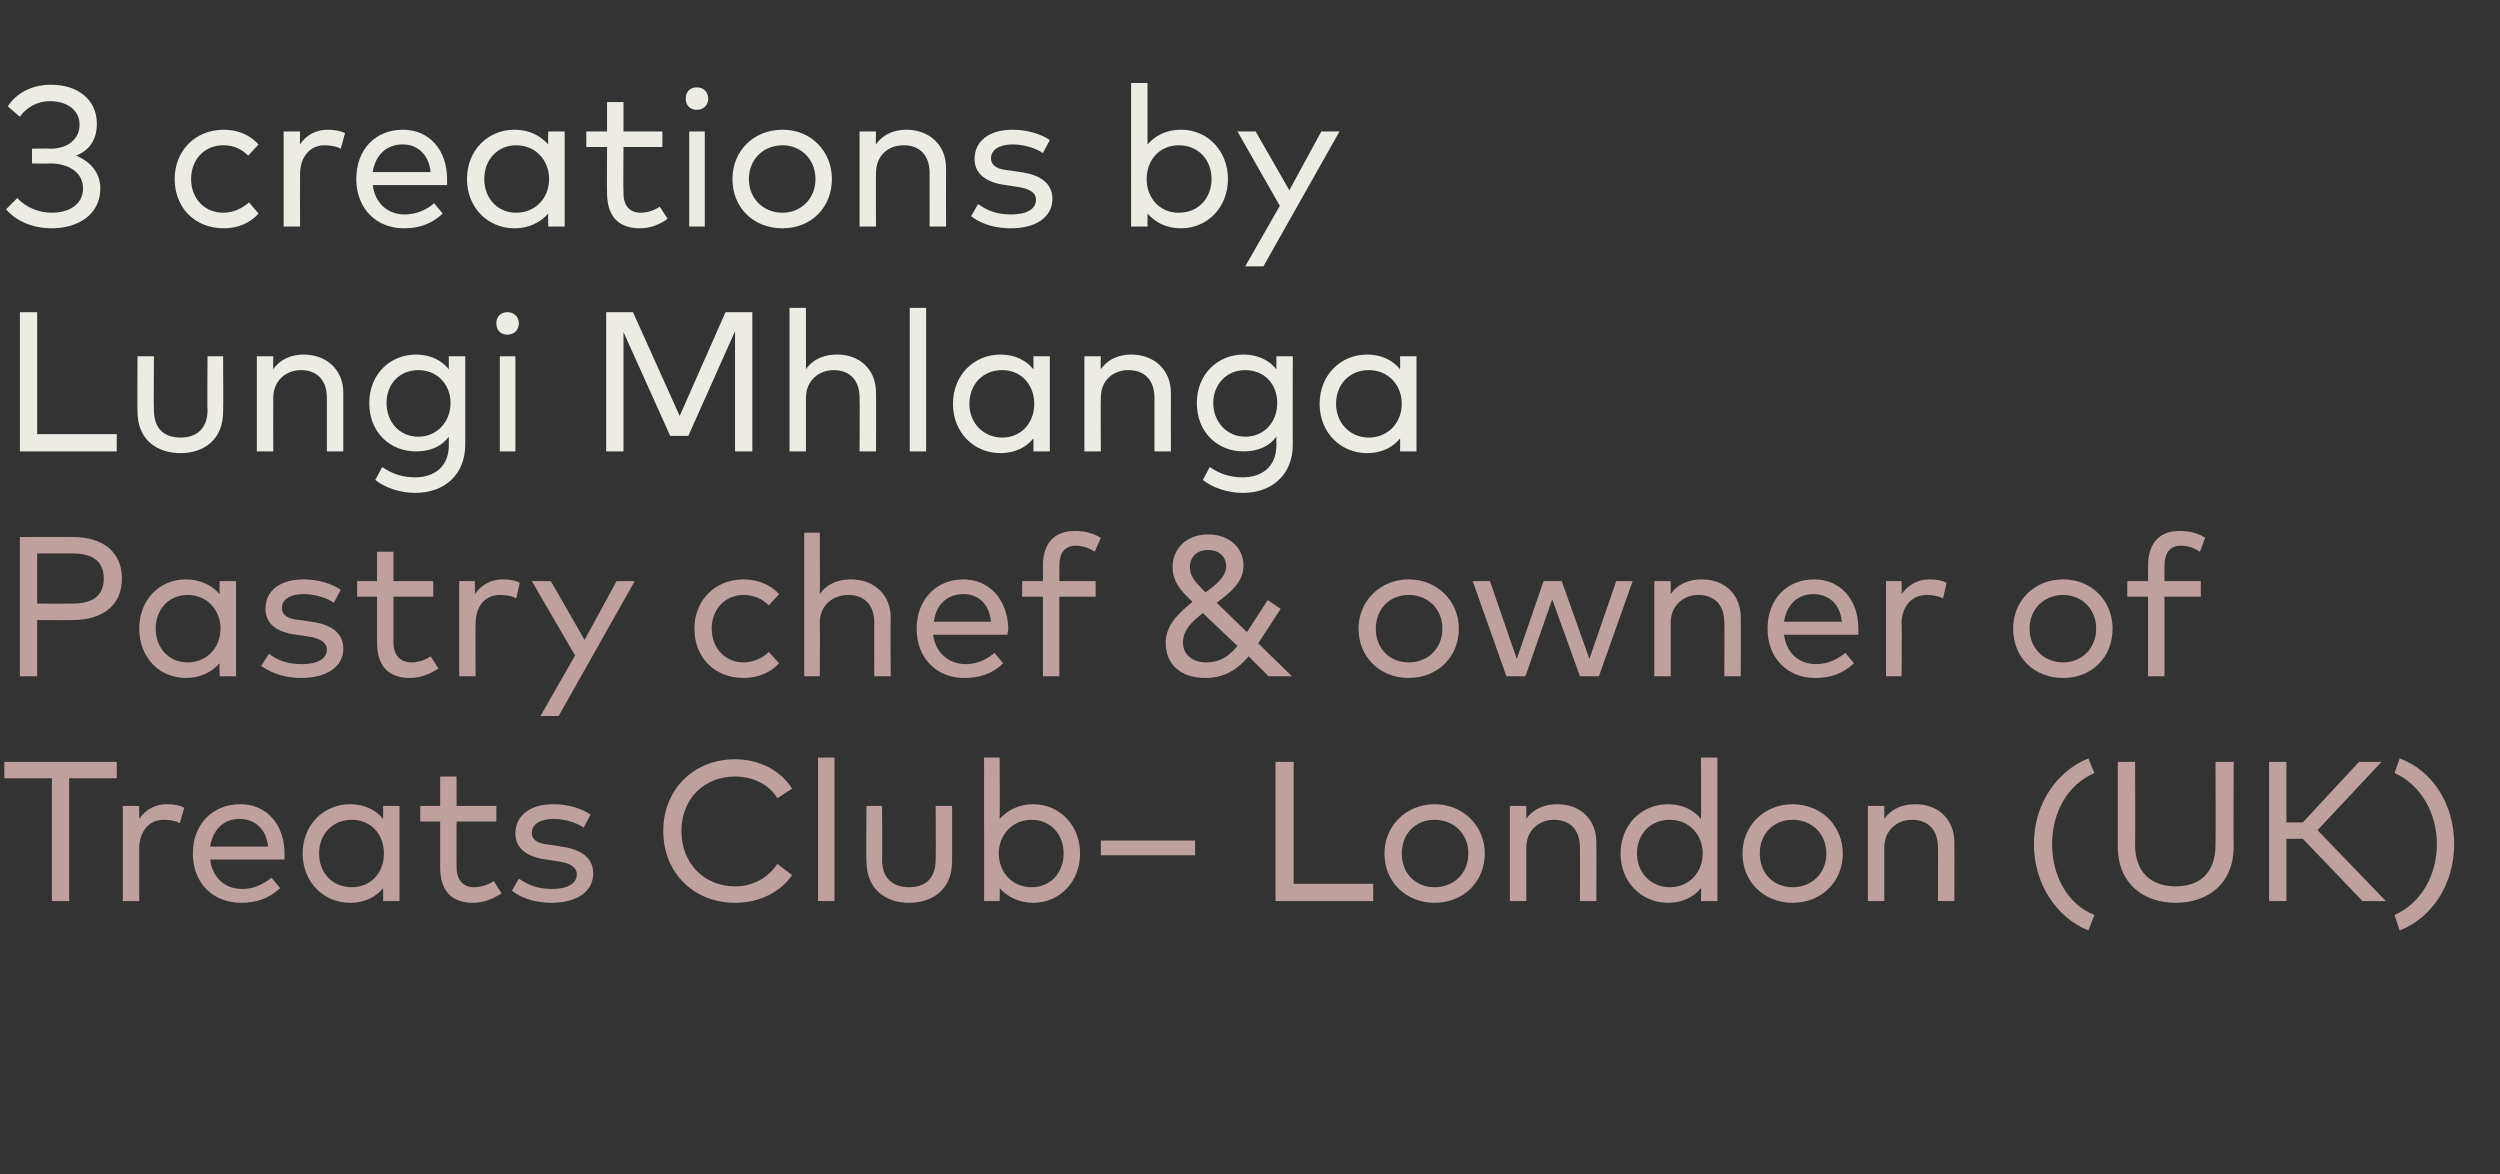
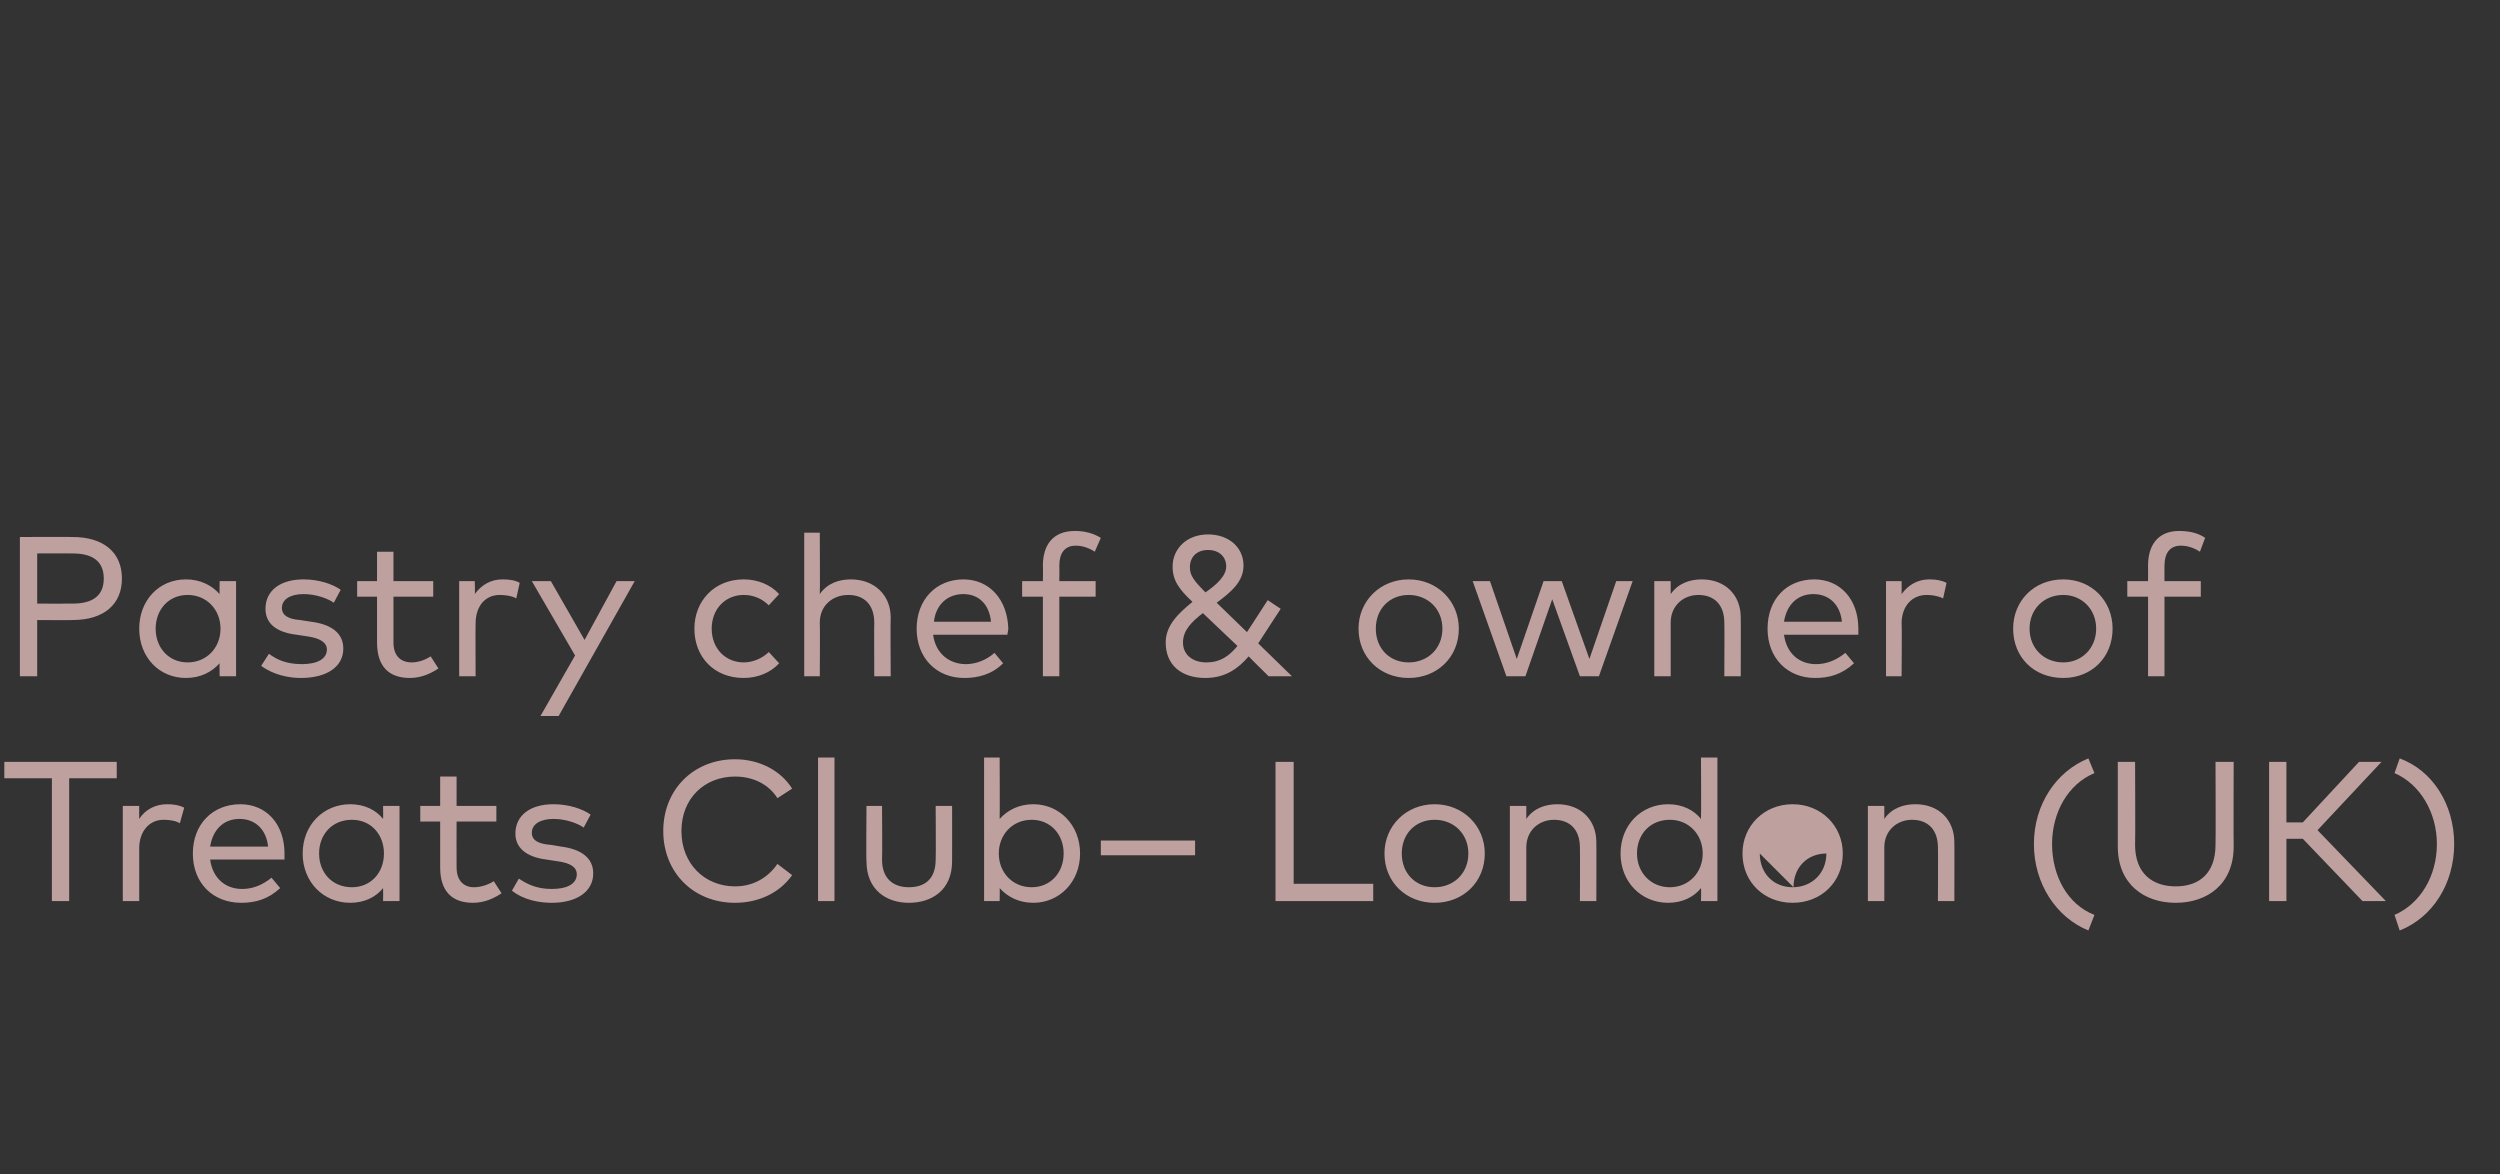
<svg xmlns="http://www.w3.org/2000/svg" version="1.1" width="289.1px" height="135.8px" viewBox="0 -8 289.1 135.8" style="top:-8px">
  <rect x="0" y="-8" width="289.1" height="135.8" fill="#333333" stroke="none" />
  <desc>3 creations by Lungi Mhlanga Pastry chef &amp; owner of Treats Club– London (UK)</desc>
  <defs />
  <g id="Polygon70645">
-     <path d="m13.5 82H8v14.2h-2V82H.5v-1.9h13v1.9zm7.8 3.4l-.5 1.8c-.5-.3-1.2-.4-1.9-.4c-1.6 0-2.8 1.3-2.8 3.3v6.1h-1.9v-11h1.9s-.02 1.48 0 1.5c.7-1.1 1.9-1.7 3.2-1.7c.8 0 1.4.1 2 .4zm11.6 5.3v.7h-8.6c.3 2.2 1.8 3.4 3.7 3.4c1.3 0 2.4-.5 3.4-1.3l1 1.2c-1.4 1.3-2.9 1.7-4.5 1.7c-3.3 0-5.6-2.3-5.6-5.7c0-3.4 2.3-5.7 5.5-5.7c3 0 5.1 2.3 5.1 5.7zm-8.6-.8h6.7c-.2-2-1.5-3.2-3.3-3.2c-1.9 0-3.1 1.3-3.4 3.2zm21.9 6.3h-1.9s.02-1.49 0-1.5c-.8 1-2.1 1.7-3.8 1.7c-3.1 0-5.5-2.4-5.5-5.7c0-3.3 2.4-5.7 5.5-5.7c1.7 0 3 .7 3.8 1.7c.02.02 0-1.5 0-1.5h1.9v11zm-9.3-5.5c0 2.2 1.5 3.9 3.8 3.9c2.2 0 3.7-1.7 3.7-3.9c0-2.2-1.5-3.9-3.7-3.9c-2.3 0-3.8 1.7-3.8 3.9zM57.4 87h-4.6s-.02 5.28 0 5.3c0 1.6.9 2.3 2 2.3c.8 0 1.7-.3 2.3-.7l.9 1.4c-.9.6-2 1.1-3.3 1.1c-2.4 0-3.8-1.3-3.8-4.1V87h-2.3v-1.8h2.3v-3.4h1.9v3.4h4.6v1.8zm10.1.7c-.7-.5-2.1-1-3.5-1c-1.5 0-2.5.6-2.5 1.6c0 .9.8 1.3 2.2 1.4l1.2.2c2.3.3 3.7 1.3 3.7 3.1c0 2.1-1.9 3.4-4.8 3.4c-1.4 0-3.2-.3-4.6-1.4l.8-1.4c.9.6 2 1.2 3.8 1.2c1.8 0 2.9-.6 2.9-1.7c0-.8-.7-1.3-2.2-1.5l-1.3-.2c-2.4-.3-3.6-1.4-3.6-3c0-2.1 1.7-3.4 4.4-3.4c1.7 0 3.3.5 4.3 1.2l-.8 1.5zm24.1-4.5l-1.7 1.1c-1-1.6-2.8-2.5-4.9-2.5c-3.5 0-6.2 2.5-6.2 6.3c0 3.8 2.7 6.4 6.2 6.4c2.1 0 3.8-1 4.9-2.6l1.7 1.3c-1.4 2-3.8 3.2-6.6 3.2c-4.8 0-8.3-3.5-8.3-8.3c0-4.8 3.5-8.3 8.3-8.3c2.8 0 5.3 1.3 6.6 3.4zm4.9 13h-1.9V79.6h1.9v16.6zm13.6-4.6c0 3.3-2.3 4.8-5 4.8c-2.6 0-4.9-1.5-4.9-4.8c-.05-.01 0-6.4 0-6.4h1.8s.04 6.22 0 6.2c0 2.3 1.4 3.2 3.1 3.2c1.8 0 3.1-.9 3.1-3.2c.04.02 0-6.2 0-6.2h1.9s.02 6.39 0 6.4zm14.8-.9c0 3.3-2.4 5.7-5.4 5.7c-1.7 0-3-.7-3.9-1.7c.03.01 0 1.5 0 1.5h-1.8V79.6h1.8s.03 7.11 0 7.1c.9-1 2.2-1.7 3.9-1.7c3 0 5.4 2.4 5.4 5.7zm-9.4 0c0 2.2 1.6 3.9 3.8 3.9c2.2 0 3.7-1.7 3.7-3.9c0-2.2-1.5-3.9-3.7-3.9c-2.2 0-3.8 1.7-3.8 3.9zm22.7.2h-10.9v-1.7h10.9v1.7zm20.6 5.3h-11.3V80.1h2.1v14.1h9.2v2zm12.9-5.5c0 3.3-2.5 5.7-5.8 5.7c-3.3 0-5.8-2.4-5.8-5.7c0-3.2 2.5-5.7 5.8-5.7c3.3 0 5.8 2.5 5.8 5.7zm-9.6 0c0 2.3 1.6 3.9 3.8 3.9c2.2 0 3.9-1.6 3.9-3.9c0-2.3-1.7-3.9-3.9-3.9c-2.2 0-3.8 1.6-3.8 3.9zm22.5-1.3c.02-.02 0 6.8 0 6.8h-1.9s.03-6.21 0-6.2c0-2-1.1-3.2-3-3.2c-1.7 0-3.2 1.2-3.2 3.2v6.2h-1.9v-11h1.9v1.5c.9-1.3 2.3-1.7 3.6-1.7c2.7 0 4.5 1.8 4.5 4.4zm12.1-2.7c.04.02 0-7.1 0-7.1h1.9v16.6h-1.9s.04-1.49 0-1.5c-.8 1-2.1 1.7-3.8 1.7c-3.1 0-5.5-2.4-5.5-5.7c0-3.3 2.4-5.7 5.5-5.7c1.7 0 3 .7 3.8 1.7zm-7.4 4c0 2.2 1.6 3.9 3.8 3.9c2.2 0 3.8-1.7 3.8-3.9c0-2.2-1.6-3.9-3.8-3.9c-2.3 0-3.8 1.7-3.8 3.9zm23.8 0c0 3.3-2.5 5.7-5.8 5.7c-3.3 0-5.8-2.4-5.8-5.7c0-3.2 2.5-5.7 5.8-5.7c3.3 0 5.8 2.5 5.8 5.7zm-9.6 0c0 2.3 1.6 3.9 3.8 3.9c2.2 0 3.9-1.6 3.9-3.9c0-2.3-1.7-3.9-3.9-3.9c-2.2 0-3.8 1.6-3.8 3.9zm22.5-1.3c.02-.02 0 6.8 0 6.8h-1.9s.03-6.21 0-6.2c0-2-1.1-3.2-3-3.2c-1.7 0-3.2 1.2-3.2 3.2v6.2H216v-11h1.9v1.5c.9-1.3 2.3-1.7 3.6-1.7c2.7 0 4.5 1.8 4.5 4.4zm16.2-8c-3.1 1.3-4.9 4.6-4.9 8.2c0 3.7 1.8 7 4.9 8.2l-.7 1.8c-3.7-1.5-6.3-5.4-6.3-10c0-4.6 2.6-8.4 6.3-9.9l.7 1.7zm16.1 8.5c0 4.3-3 6.5-6.7 6.5c-3.7 0-6.7-2.2-6.7-6.5v-9.8h2s.04 9.61 0 9.6c0 3.3 2 4.8 4.7 4.8c2.7 0 4.6-1.5 4.6-4.8c.04.01 0-9.6 0-9.6h2.1s-.03 9.76 0 9.8zm8-.9h-1.9v7.2h-2V80.1h2v7h1.9l6.5-7h2.6L268 88l7.9 8.2h-2.7l-6.9-7.2zm10.6 8.8c3-1.3 4.9-4.5 4.9-8.2c0-3.6-1.9-6.9-4.9-8.2l.6-1.7c3.8 1.4 6.3 5.3 6.3 9.9c0 4.6-2.5 8.5-6.3 10l-.6-1.8z" stroke="none" fill="#bea09f" />
+     <path d="m13.5 82H8v14.2h-2V82H.5v-1.9h13v1.9zm7.8 3.4l-.5 1.8c-.5-.3-1.2-.4-1.9-.4c-1.6 0-2.8 1.3-2.8 3.3v6.1h-1.9v-11h1.9s-.02 1.48 0 1.5c.7-1.1 1.9-1.7 3.2-1.7c.8 0 1.4.1 2 .4zm11.6 5.3v.7h-8.6c.3 2.2 1.8 3.4 3.7 3.4c1.3 0 2.4-.5 3.4-1.3l1 1.2c-1.4 1.3-2.9 1.7-4.5 1.7c-3.3 0-5.6-2.3-5.6-5.7c0-3.4 2.3-5.7 5.5-5.7c3 0 5.1 2.3 5.1 5.7zm-8.6-.8h6.7c-.2-2-1.5-3.2-3.3-3.2c-1.9 0-3.1 1.3-3.4 3.2zm21.9 6.3h-1.9s.02-1.49 0-1.5c-.8 1-2.1 1.7-3.8 1.7c-3.1 0-5.5-2.4-5.5-5.7c0-3.3 2.4-5.7 5.5-5.7c1.7 0 3 .7 3.8 1.7c.02.02 0-1.5 0-1.5h1.9v11zm-9.3-5.5c0 2.2 1.5 3.9 3.8 3.9c2.2 0 3.7-1.7 3.7-3.9c0-2.2-1.5-3.9-3.7-3.9c-2.3 0-3.8 1.7-3.8 3.9zM57.4 87h-4.6s-.02 5.28 0 5.3c0 1.6.9 2.3 2 2.3c.8 0 1.7-.3 2.3-.7l.9 1.4c-.9.6-2 1.1-3.3 1.1c-2.4 0-3.8-1.3-3.8-4.1V87h-2.3v-1.8h2.3v-3.4h1.9v3.4h4.6v1.8zm10.1.7c-.7-.5-2.1-1-3.5-1c-1.5 0-2.5.6-2.5 1.6c0 .9.8 1.3 2.2 1.4l1.2.2c2.3.3 3.7 1.3 3.7 3.1c0 2.1-1.9 3.4-4.8 3.4c-1.4 0-3.2-.3-4.6-1.4l.8-1.4c.9.6 2 1.2 3.8 1.2c1.8 0 2.9-.6 2.9-1.7c0-.8-.7-1.3-2.2-1.5l-1.3-.2c-2.4-.3-3.6-1.4-3.6-3c0-2.1 1.7-3.4 4.4-3.4c1.7 0 3.3.5 4.3 1.2l-.8 1.5zm24.1-4.5l-1.7 1.1c-1-1.6-2.8-2.5-4.9-2.5c-3.5 0-6.2 2.5-6.2 6.3c0 3.8 2.7 6.4 6.2 6.4c2.1 0 3.8-1 4.9-2.6l1.7 1.3c-1.4 2-3.8 3.2-6.6 3.2c-4.8 0-8.3-3.5-8.3-8.3c0-4.8 3.5-8.3 8.3-8.3c2.8 0 5.3 1.3 6.6 3.4zm4.9 13h-1.9V79.6h1.9v16.6zm13.6-4.6c0 3.3-2.3 4.8-5 4.8c-2.6 0-4.9-1.5-4.9-4.8c-.05-.01 0-6.4 0-6.4h1.8s.04 6.22 0 6.2c0 2.3 1.4 3.2 3.1 3.2c1.8 0 3.1-.9 3.1-3.2c.04.02 0-6.2 0-6.2h1.9s.02 6.39 0 6.4zm14.8-.9c0 3.3-2.4 5.7-5.4 5.7c-1.7 0-3-.7-3.9-1.7c.03.01 0 1.5 0 1.5h-1.8V79.6h1.8s.03 7.11 0 7.1c.9-1 2.2-1.7 3.9-1.7c3 0 5.4 2.4 5.4 5.7zm-9.4 0c0 2.2 1.6 3.9 3.8 3.9c2.2 0 3.7-1.7 3.7-3.9c0-2.2-1.5-3.9-3.7-3.9c-2.2 0-3.8 1.7-3.8 3.9zm22.7.2h-10.9v-1.7h10.9v1.7zm20.6 5.3h-11.3V80.1h2.1v14.1h9.2v2zm12.9-5.5c0 3.3-2.5 5.7-5.8 5.7c-3.3 0-5.8-2.4-5.8-5.7c0-3.2 2.5-5.7 5.8-5.7c3.3 0 5.8 2.5 5.8 5.7zm-9.6 0c0 2.3 1.6 3.9 3.8 3.9c2.2 0 3.9-1.6 3.9-3.9c0-2.3-1.7-3.9-3.9-3.9c-2.2 0-3.8 1.6-3.8 3.9zm22.5-1.3c.02-.02 0 6.8 0 6.8h-1.9s.03-6.21 0-6.2c0-2-1.1-3.2-3-3.2c-1.7 0-3.2 1.2-3.2 3.2v6.2h-1.9v-11h1.9v1.5c.9-1.3 2.3-1.7 3.6-1.7c2.7 0 4.5 1.8 4.5 4.4zm12.1-2.7c.04.02 0-7.1 0-7.1h1.9v16.6h-1.9s.04-1.49 0-1.5c-.8 1-2.1 1.7-3.8 1.7c-3.1 0-5.5-2.4-5.5-5.7c0-3.3 2.4-5.7 5.5-5.7c1.7 0 3 .7 3.8 1.7zm-7.4 4c0 2.2 1.6 3.9 3.8 3.9c2.2 0 3.8-1.7 3.8-3.9c0-2.2-1.6-3.9-3.8-3.9c-2.3 0-3.8 1.7-3.8 3.9zm23.8 0c0 3.3-2.5 5.7-5.8 5.7c-3.3 0-5.8-2.4-5.8-5.7c0-3.2 2.5-5.7 5.8-5.7c3.3 0 5.8 2.5 5.8 5.7zm-9.6 0c0 2.3 1.6 3.9 3.8 3.9c2.2 0 3.9-1.6 3.9-3.9c-2.2 0-3.8 1.6-3.8 3.9zm22.5-1.3c.02-.02 0 6.8 0 6.8h-1.9s.03-6.21 0-6.2c0-2-1.1-3.2-3-3.2c-1.7 0-3.2 1.2-3.2 3.2v6.2H216v-11h1.9v1.5c.9-1.3 2.3-1.7 3.6-1.7c2.7 0 4.5 1.8 4.5 4.4zm16.2-8c-3.1 1.3-4.9 4.6-4.9 8.2c0 3.7 1.8 7 4.9 8.2l-.7 1.8c-3.7-1.5-6.3-5.4-6.3-10c0-4.6 2.6-8.4 6.3-9.9l.7 1.7zm16.1 8.5c0 4.3-3 6.5-6.7 6.5c-3.7 0-6.7-2.2-6.7-6.5v-9.8h2s.04 9.61 0 9.6c0 3.3 2 4.8 4.7 4.8c2.7 0 4.6-1.5 4.6-4.8c.04.01 0-9.6 0-9.6h2.1s-.03 9.76 0 9.8zm8-.9h-1.9v7.2h-2V80.1h2v7h1.9l6.5-7h2.6L268 88l7.9 8.2h-2.7l-6.9-7.2zm10.6 8.8c3-1.3 4.9-4.5 4.9-8.2c0-3.6-1.9-6.9-4.9-8.2l.6-1.7c3.8 1.4 6.3 5.3 6.3 9.9c0 4.6-2.5 8.5-6.3 10l-.6-1.8z" stroke="none" fill="#bea09f" />
  </g>
  <g id="Polygon70644">
    <path d="m4.3 63.7v6.5h-2V54.1s6.11-.03 6.1 0c3.6 0 5.7 1.8 5.7 4.8c0 3-2.1 4.8-5.7 4.8c.01.03-4.1 0-4.1 0zm0-7.7v5.8s4.06.02 4.1 0c2.3 0 3.6-.9 3.6-2.9c0-2-1.3-2.9-3.6-2.9c-.04-.02-4.1 0-4.1 0zm23 14.2h-1.9s-.03-1.49 0-1.5c-.9 1-2.2 1.7-3.9 1.7c-3.1 0-5.4-2.4-5.4-5.7c0-3.3 2.3-5.7 5.4-5.7c1.7 0 3 .7 3.9 1.7c-.03.02 0-1.5 0-1.5h1.9v11zM18 64.7c0 2.2 1.5 3.9 3.7 3.9c2.2 0 3.8-1.7 3.8-3.9c0-2.2-1.6-3.9-3.8-3.9c-2.2 0-3.7 1.7-3.7 3.9zm20.6-3c-.7-.5-2.1-1-3.5-1c-1.5 0-2.5.6-2.5 1.6c0 .9.8 1.3 2.1 1.4l1.3.2c2.3.3 3.7 1.3 3.7 3.1c0 2.1-1.9 3.4-4.9 3.4c-1.3 0-3.1-.3-4.6-1.4l.9-1.4c.8.6 1.9 1.2 3.8 1.2c1.8 0 2.9-.6 2.9-1.7c0-.8-.8-1.3-2.2-1.5l-1.3-.2c-2.5-.3-3.6-1.4-3.6-3c0-2.1 1.7-3.4 4.4-3.4c1.7 0 3.3.5 4.3 1.2l-.8 1.5zm11.5-.7h-4.6v5.3c0 1.6.9 2.3 2.1 2.3c.8 0 1.6-.3 2.2-.7l.9 1.4c-.9.6-2 1.1-3.3 1.1c-2.4 0-3.8-1.3-3.8-4.1V61h-2.3v-1.8h2.3v-3.4h1.9v3.4h4.6v1.8zm10-1.6l-.4 1.8c-.5-.3-1.3-.4-1.9-.4c-1.7 0-2.8 1.3-2.8 3.3c-.03-.01 0 6.1 0 6.1h-1.9v-11h1.8s.05 1.48 0 1.5c.8-1.1 1.9-1.7 3.2-1.7c.8 0 1.5.1 2 .4zm4.5 15.4h-2.1l4-7l-5-8.6h2.2l3.9 6.8l3.7-6.8h2.1l-8.8 15.6zm25.5-14.1L88.9 62c-.8-.8-1.8-1.2-2.9-1.2c-2.1 0-3.7 1.6-3.7 3.9c0 2.3 1.6 3.9 3.7 3.9c1.1 0 2.2-.5 2.9-1.2l1.2 1.3c-1 1.1-2.5 1.7-4.1 1.7c-3.4 0-5.7-2.4-5.7-5.7c0-3.2 2.3-5.7 5.7-5.7c1.6 0 3.1.6 4.1 1.7zm4.7 0c.9-1.3 2.3-1.7 3.6-1.7c2.7 0 4.6 1.8 4.6 4.4c-.04-.02 0 6.8 0 6.8h-1.9s-.03-6.21 0-6.2c0-2-1.1-3.2-3-3.2c-1.8 0-3.3 1.2-3.3 3.2c.04.04 0 6.2 0 6.2H93V53.6h1.8s.04 7.06 0 7.1zm21.8 4c0 .2-.1.5-.1.7h-8.6c.3 2.2 1.9 3.4 3.8 3.4c1.2 0 2.4-.5 3.3-1.3l1 1.2c-1.3 1.3-2.9 1.7-4.5 1.7c-3.2 0-5.5-2.3-5.5-5.7c0-3.4 2.3-5.7 5.4-5.7c3 0 5.1 2.3 5.2 5.7zm-8.6-.8h6.6c-.2-2-1.4-3.2-3.2-3.2c-1.9 0-3.2 1.3-3.4 3.2zm18.7-2.9h-4.2v9.2h-1.9V61h-2.4v-1.8h2.4s.03-1.82 0-1.8c0-2.3 1.1-4 3.7-4c1.2 0 2.2.3 3 .8l-.7 1.6c-.6-.4-1.4-.7-2.2-.7c-1.3 0-1.9.9-1.9 2.3c.02-.02 0 1.8 0 1.8h4.2v1.8zm20 9.2s-2.34-2.3-2.3-2.3c-1.2 1.4-2.7 2.5-5 2.5c-2.8 0-4.6-1.5-4.6-4.1c0-2 1.5-3.4 3.1-4.7c-1.6-1.5-2.3-2.5-2.3-4.1c0-2 1.6-3.7 4.1-3.7c2.4 0 4.1 1.5 4.1 3.6c0 1.9-1.5 3.1-3.1 4.3l3.5 3.4l2.4-3.7l1.5 1l-2.6 4l3.9 3.8h-2.7zm-3.6-3.5l-4-3.8c-1.3 1-2.3 2-2.3 3.4c0 1.4 1.1 2.3 2.7 2.3c1.6 0 2.6-.7 3.6-1.9zm-3.7-6.2c1.3-.9 2.4-1.9 2.4-3c0-1.1-.8-1.9-2.1-1.9c-1.3 0-2.1.8-2.1 2c0 .9.4 1.5 1.8 2.9zm29.3 4.2c0 3.3-2.5 5.7-5.8 5.7c-3.3 0-5.8-2.4-5.8-5.7c0-3.2 2.5-5.7 5.8-5.7c3.3 0 5.8 2.5 5.8 5.7zm-9.6 0c0 2.3 1.6 3.9 3.8 3.9c2.2 0 3.9-1.6 3.9-3.9c0-2.3-1.7-3.9-3.9-3.9c-2.2 0-3.8 1.6-3.8 3.9zm24.7 3.5l3.1-9h1.9l-3.9 11h-2.2l-3.2-8.9l-3.1 8.9h-2.2l-3.9-11h2l3.1 9l3.1-9h2.1l3.2 9zm17.5-4.8c.02-.02 0 6.8 0 6.8h-1.9s.03-6.21 0-6.2c0-2-1.1-3.2-3-3.2c-1.7 0-3.2 1.2-3.2 3.2v6.2h-1.9v-11h1.9v1.5c.9-1.3 2.3-1.7 3.6-1.7c2.7 0 4.5 1.8 4.5 4.4zm13.6 1.3v.7h-8.6c.3 2.2 1.8 3.4 3.7 3.4c1.3 0 2.4-.5 3.4-1.3l1 1.2c-1.4 1.3-2.9 1.7-4.5 1.7c-3.2 0-5.5-2.3-5.5-5.7c0-3.4 2.2-5.7 5.4-5.7c3 0 5.1 2.3 5.1 5.7zm-8.6-.8h6.7c-.2-2-1.5-3.2-3.3-3.2c-1.9 0-3.1 1.3-3.4 3.2zm18.8-4.5l-.4 1.8c-.6-.3-1.3-.4-1.9-.4c-1.7 0-2.9 1.3-2.9 3.3c.05-.01 0 6.1 0 6.1h-1.8v-11h1.8s.02 1.48 0 1.5c.8-1.1 1.9-1.7 3.2-1.7c.8 0 1.4.1 2 .4zm19.2 5.3c0 3.3-2.4 5.7-5.7 5.7c-3.4 0-5.8-2.4-5.8-5.7c0-3.2 2.4-5.7 5.8-5.7c3.3 0 5.7 2.5 5.7 5.7zm-9.6 0c0 2.3 1.7 3.9 3.9 3.9c2.1 0 3.8-1.6 3.8-3.9c0-2.3-1.7-3.9-3.8-3.9c-2.2 0-3.9 1.6-3.9 3.9zm19.8-3.7h-4.2v9.2h-1.9V61H246v-1.8h2.4s.01-1.82 0-1.8c0-2.3 1.1-4 3.6-4c1.3 0 2.3.3 3 .8l-.6 1.6c-.6-.4-1.4-.7-2.2-.7c-1.3 0-1.9.9-1.9 2.3c-.01-.02 0 1.8 0 1.8h4.2v1.8z" stroke="none" fill="#bea09f" />
  </g>
  <g id="Polygon70643">
-     <path d="m13.5 44.2H2.3V28.1h2v14.1h9.2v2zm12.3-4.6c0 3.3-2.3 4.8-4.9 4.8c-2.7 0-5-1.5-5-4.8c-.03-.01 0-6.4 0-6.4h1.9s-.04 6.22 0 6.2c0 2.3 1.3 3.2 3.1 3.2c1.7 0 3.1-.9 3.1-3.2c-.05.02 0-6.2 0-6.2h1.8s.04 6.39 0 6.4zm13.9-2.2v6.8h-1.9V38c0-2-1.1-3.2-3-3.2c-1.7 0-3.2 1.2-3.2 3.2c-.02.04 0 6.2 0 6.2h-1.9v-11h1.9s-.03 1.47 0 1.5c.9-1.3 2.3-1.7 3.5-1.7c2.7 0 4.6 1.8 4.6 4.4zm12.2-2.7v-1.5h1.9v10.2c0 3.5-2.4 5.6-5.8 5.6c-1.7 0-3.5-.6-4.6-1.5l.8-1.5c1.1.8 2.4 1.2 3.8 1.2c2.3 0 3.9-1.3 3.9-3.7v-1c-.8 1.1-2.1 1.7-3.8 1.7c-3 0-5.4-2.2-5.4-5.6c0-3.3 2.4-5.6 5.4-5.6c1.7 0 3 .7 3.8 1.7zm-7.2 3.9c0 2.1 1.4 3.9 3.7 3.9c2.1 0 3.7-1.7 3.7-3.9c0-2.2-1.6-3.8-3.7-3.8c-2.3 0-3.7 1.7-3.7 3.8zm14.9 5.6h-1.8v-11h1.8v11zm.4-14.8c0 .8-.6 1.3-1.3 1.3c-.8 0-1.3-.5-1.3-1.3c0-.8.5-1.3 1.3-1.3c.7 0 1.3.5 1.3 1.3zm27 14.8h-2V30.3l-5.4 12.1h-2.1l-5.4-12v13.8h-2V28.1h3.1l5.4 12l5.3-12h3.1v16.1zm6.2-9.5c.9-1.3 2.3-1.7 3.6-1.7c2.7 0 4.5 1.8 4.5 4.4c.03-.02 0 6.8 0 6.8h-1.9s.04-6.21 0-6.2c0-2-1.1-3.2-3-3.2c-1.7 0-3.2 1.2-3.2 3.2v6.2h-1.9V27.6h1.9v7.1zm13.9 9.5h-1.9V27.6h1.9v16.6zm14.3 0h-1.9s.03-1.49 0-1.5c-.8 1-2.1 1.7-3.8 1.7c-3.1 0-5.5-2.4-5.5-5.7c0-3.3 2.4-5.7 5.5-5.7c1.7 0 3 .7 3.8 1.7c.03.02 0-1.5 0-1.5h1.9v11zm-9.3-5.5c0 2.2 1.6 3.9 3.8 3.9c2.2 0 3.7-1.7 3.7-3.9c0-2.2-1.5-3.9-3.7-3.9c-2.3 0-3.8 1.7-3.8 3.9zm23.3-1.3c-.01-.02 0 6.8 0 6.8h-1.9V38c0-2-1.1-3.2-3-3.2c-1.8 0-3.2 1.2-3.2 3.2c-.03.04 0 6.2 0 6.2h-1.9v-11h1.9s-.04 1.47 0 1.5c.9-1.3 2.3-1.7 3.5-1.7c2.7 0 4.6 1.8 4.6 4.4zm12.2-2.7v-1.5h1.9s-.03 10.21 0 10.2c0 3.5-2.4 5.6-5.8 5.6c-1.7 0-3.5-.6-4.6-1.5l.8-1.5c1.1.8 2.4 1.2 3.8 1.2c2.3 0 3.9-1.3 3.9-3.7v-1c-.8 1.1-2.1 1.7-3.8 1.7c-3 0-5.4-2.2-5.4-5.6c0-3.3 2.4-5.6 5.4-5.6c1.7 0 3 .7 3.8 1.7zm-7.3 3.9c0 2.1 1.5 3.9 3.7 3.9c2.2 0 3.7-1.7 3.7-3.9c0-2.2-1.5-3.8-3.7-3.8c-2.2 0-3.7 1.7-3.7 3.8zm23.5 5.6h-1.9s.04-1.49 0-1.5c-.8 1-2.1 1.7-3.8 1.7c-3.1 0-5.5-2.4-5.5-5.7c0-3.3 2.4-5.7 5.5-5.7c1.7 0 3 .7 3.8 1.7c.04.02 0-1.5 0-1.5h1.9v11zm-9.3-5.5c0 2.2 1.6 3.9 3.8 3.9c2.2 0 3.8-1.7 3.8-3.9c0-2.2-1.6-3.9-3.8-3.9c-2.3 0-3.8 1.7-3.8 3.9z" stroke="none" fill="#ecebe4" />
-   </g>
+     </g>
  <g id="Polygon70642">
-     <path d="m11.2 6.3c0 1.9-.9 3.1-2.4 3.7c1.7.7 2.8 2 2.8 3.8c0 3.1-2.7 4.6-5.6 4.6c-2.2 0-4.1-.8-5.3-2.2L2 14.9c1 1.1 2.5 1.7 4 1.7c1.9 0 3.6-.9 3.6-2.8c0-1.9-1.7-2.9-3.8-2.9c-.02.04-2.1 0-2.1 0V9.2s2.08-.05 2.1 0c1.9 0 3.4-1 3.4-2.8c0-1.7-1.5-2.7-3.4-2.7c-1.6 0-2.8.8-3.5 1.8L.9 4.3c.9-1.4 2.6-2.5 5-2.5c3.2 0 5.3 1.8 5.3 4.5zm18.7 2.4L28.7 10c-.8-.8-1.7-1.2-2.9-1.2c-2.1 0-3.7 1.6-3.7 3.9c0 2.3 1.6 3.9 3.7 3.9c1.2 0 2.2-.5 3-1.2l1.1 1.3c-1 1.1-2.4 1.7-4 1.7c-3.4 0-5.7-2.4-5.7-5.7c0-3.2 2.3-5.7 5.7-5.7c1.6 0 3 .6 4 1.7zm10-1.3l-.5 1.8c-.5-.3-1.3-.4-1.9-.4c-1.6 0-2.8 1.3-2.8 3.3c-.02-.01 0 6.1 0 6.1h-1.9v-11h1.9s-.04 1.48 0 1.5c.7-1.1 1.9-1.7 3.2-1.7c.7 0 1.4.1 2 .4zm11.8 5.3v.7h-8.6c.3 2.2 1.8 3.4 3.7 3.4c1.3 0 2.5-.5 3.4-1.3l1 1.2c-1.4 1.3-2.9 1.7-4.5 1.7c-3.2 0-5.5-2.3-5.5-5.7c0-3.4 2.2-5.7 5.4-5.7c3 0 5.1 2.3 5.1 5.7zm-8.6-.8h6.7c-.2-2-1.5-3.2-3.2-3.2c-2 0-3.2 1.3-3.5 3.2zm22.2 6.3h-1.9s-.04-1.49 0-1.5c-.9 1-2.2 1.7-3.9 1.7c-3.1 0-5.5-2.4-5.5-5.7C54 9.4 56.4 7 59.5 7c1.7 0 3 .7 3.9 1.7c-.04.02 0-1.5 0-1.5h1.9v11zM56 12.7c0 2.2 1.5 3.9 3.7 3.9c2.2 0 3.8-1.7 3.8-3.9c0-2.2-1.6-3.9-3.8-3.9c-2.2 0-3.7 1.7-3.7 3.9zM76.6 9h-4.5s-.04 5.28 0 5.3c0 1.6.8 2.3 2 2.3c.8 0 1.6-.3 2.2-.7l.9 1.4c-.8.6-1.9 1.1-3.2 1.1c-2.4 0-3.8-1.3-3.8-4.1c-.03.02 0-5.3 0-5.3h-2.4V7.2h2.4V3.8h1.9v3.4h4.5v1.8zm4.9 9.2h-1.8v-11h1.8v11zm.4-14.8c0 .8-.6 1.3-1.3 1.3c-.8 0-1.3-.5-1.3-1.3c0-.8.5-1.3 1.3-1.3c.7 0 1.3.5 1.3 1.3zm14.3 9.3c0 3.3-2.4 5.7-5.7 5.7c-3.4 0-5.8-2.4-5.8-5.7c0-3.2 2.4-5.7 5.8-5.7c3.3 0 5.7 2.5 5.7 5.7zm-9.6 0c0 2.3 1.7 3.9 3.9 3.9c2.1 0 3.8-1.6 3.8-3.9c0-2.3-1.7-3.9-3.8-3.9c-2.2 0-3.9 1.6-3.9 3.9zm22.8-1.3c-.01-.02 0 6.8 0 6.8h-1.9V12c0-2-1.1-3.2-3-3.2c-1.8 0-3.2 1.2-3.2 3.2c-.03.04 0 6.2 0 6.2h-1.9v-11h1.9s-.04 1.47 0 1.5c.9-1.3 2.3-1.7 3.5-1.7c2.7 0 4.6 1.8 4.6 4.4zm11.2-1.7c-.7-.5-2.1-1-3.5-1c-1.5 0-2.5.6-2.5 1.6c0 .9.8 1.3 2.1 1.4l1.3.2c2.3.3 3.7 1.3 3.7 3.1c0 2.1-1.9 3.4-4.8 3.4c-1.4 0-3.2-.3-4.6-1.4l.8-1.4c.9.6 1.9 1.2 3.8 1.2c1.8 0 2.9-.6 2.9-1.7c0-.8-.7-1.3-2.2-1.5l-1.3-.2c-2.4-.3-3.6-1.4-3.6-3c0-2.1 1.7-3.4 4.4-3.4c1.7 0 3.3.5 4.3 1.2l-.8 1.5zm21.4 3c0 3.3-2.4 5.7-5.4 5.7c-1.8 0-3-.7-3.9-1.7v1.5h-1.9V1.6h1.9v7.1c.9-1 2.1-1.7 3.9-1.7c3 0 5.4 2.4 5.4 5.7zm-9.4 0c0 2.2 1.5 3.9 3.7 3.9c2.3 0 3.8-1.7 3.8-3.9c0-2.2-1.5-3.9-3.8-3.9c-2.2 0-3.7 1.7-3.7 3.9zm13.5 10.1H144l4-7l-4.9-8.6h2.1l3.9 6.8l3.7-6.8h2.1l-8.8 15.6z" stroke="none" fill="#ecebe4" />
-   </g>
+     </g>
</svg>